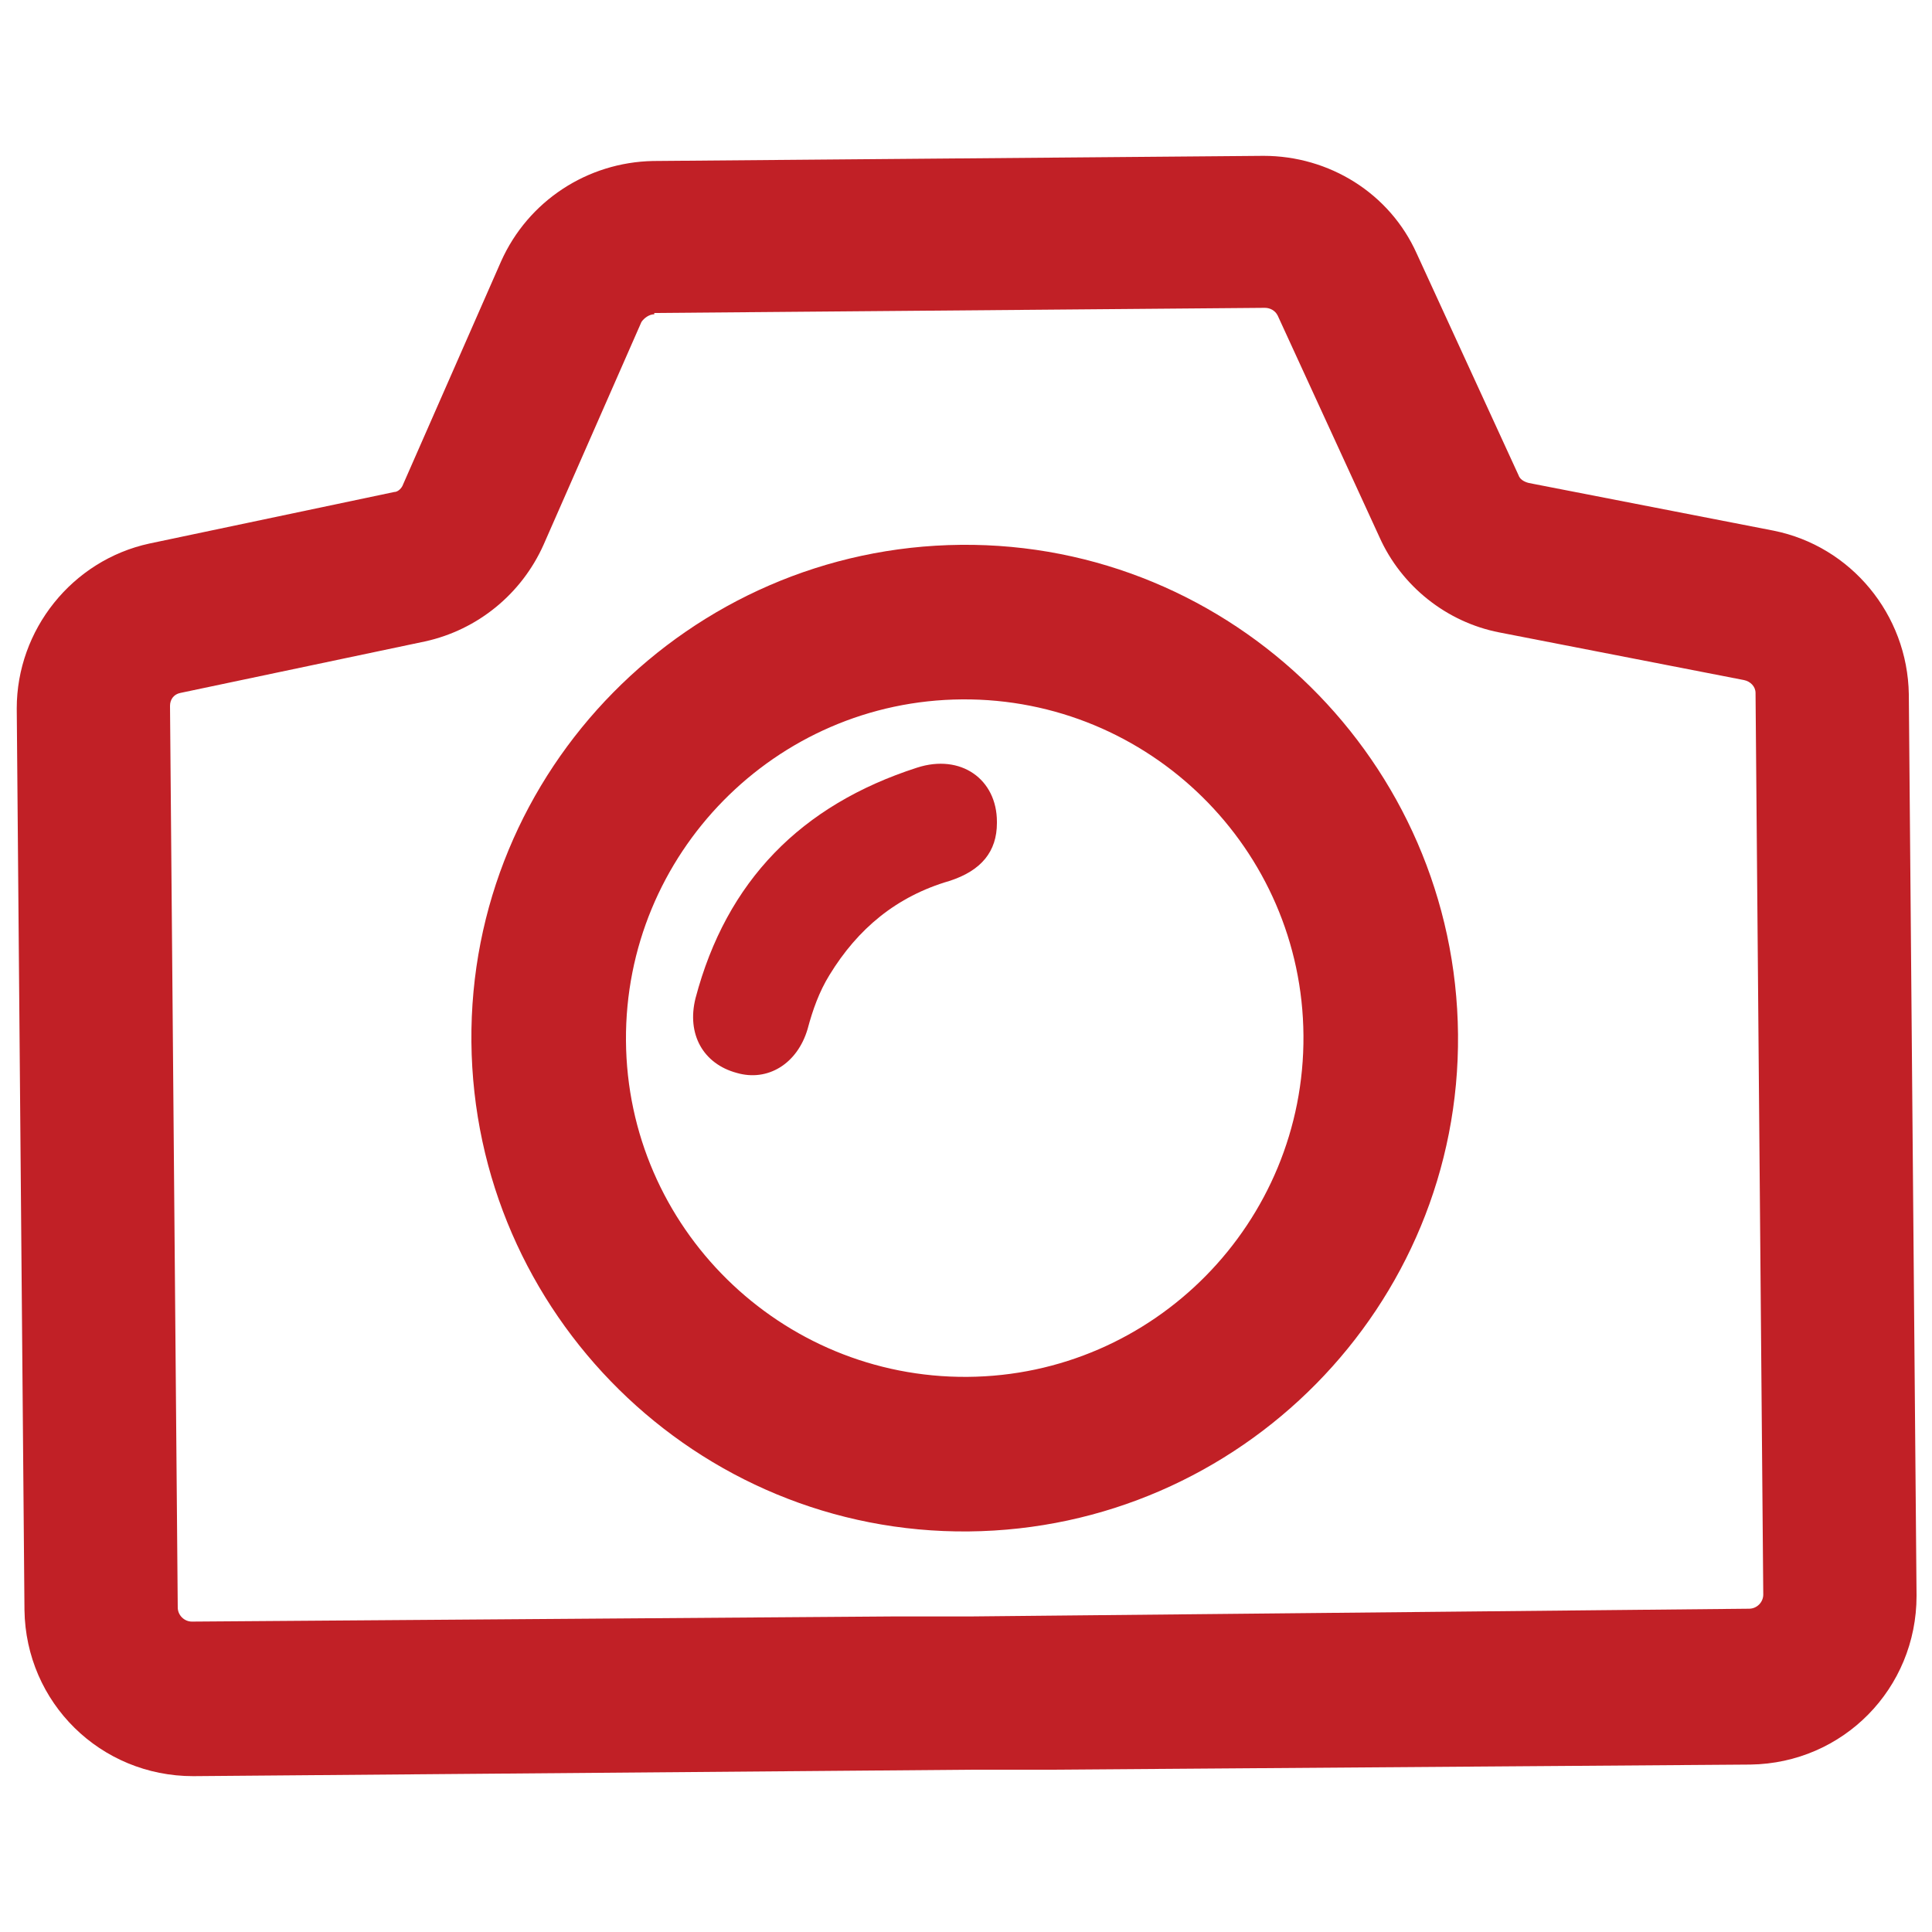
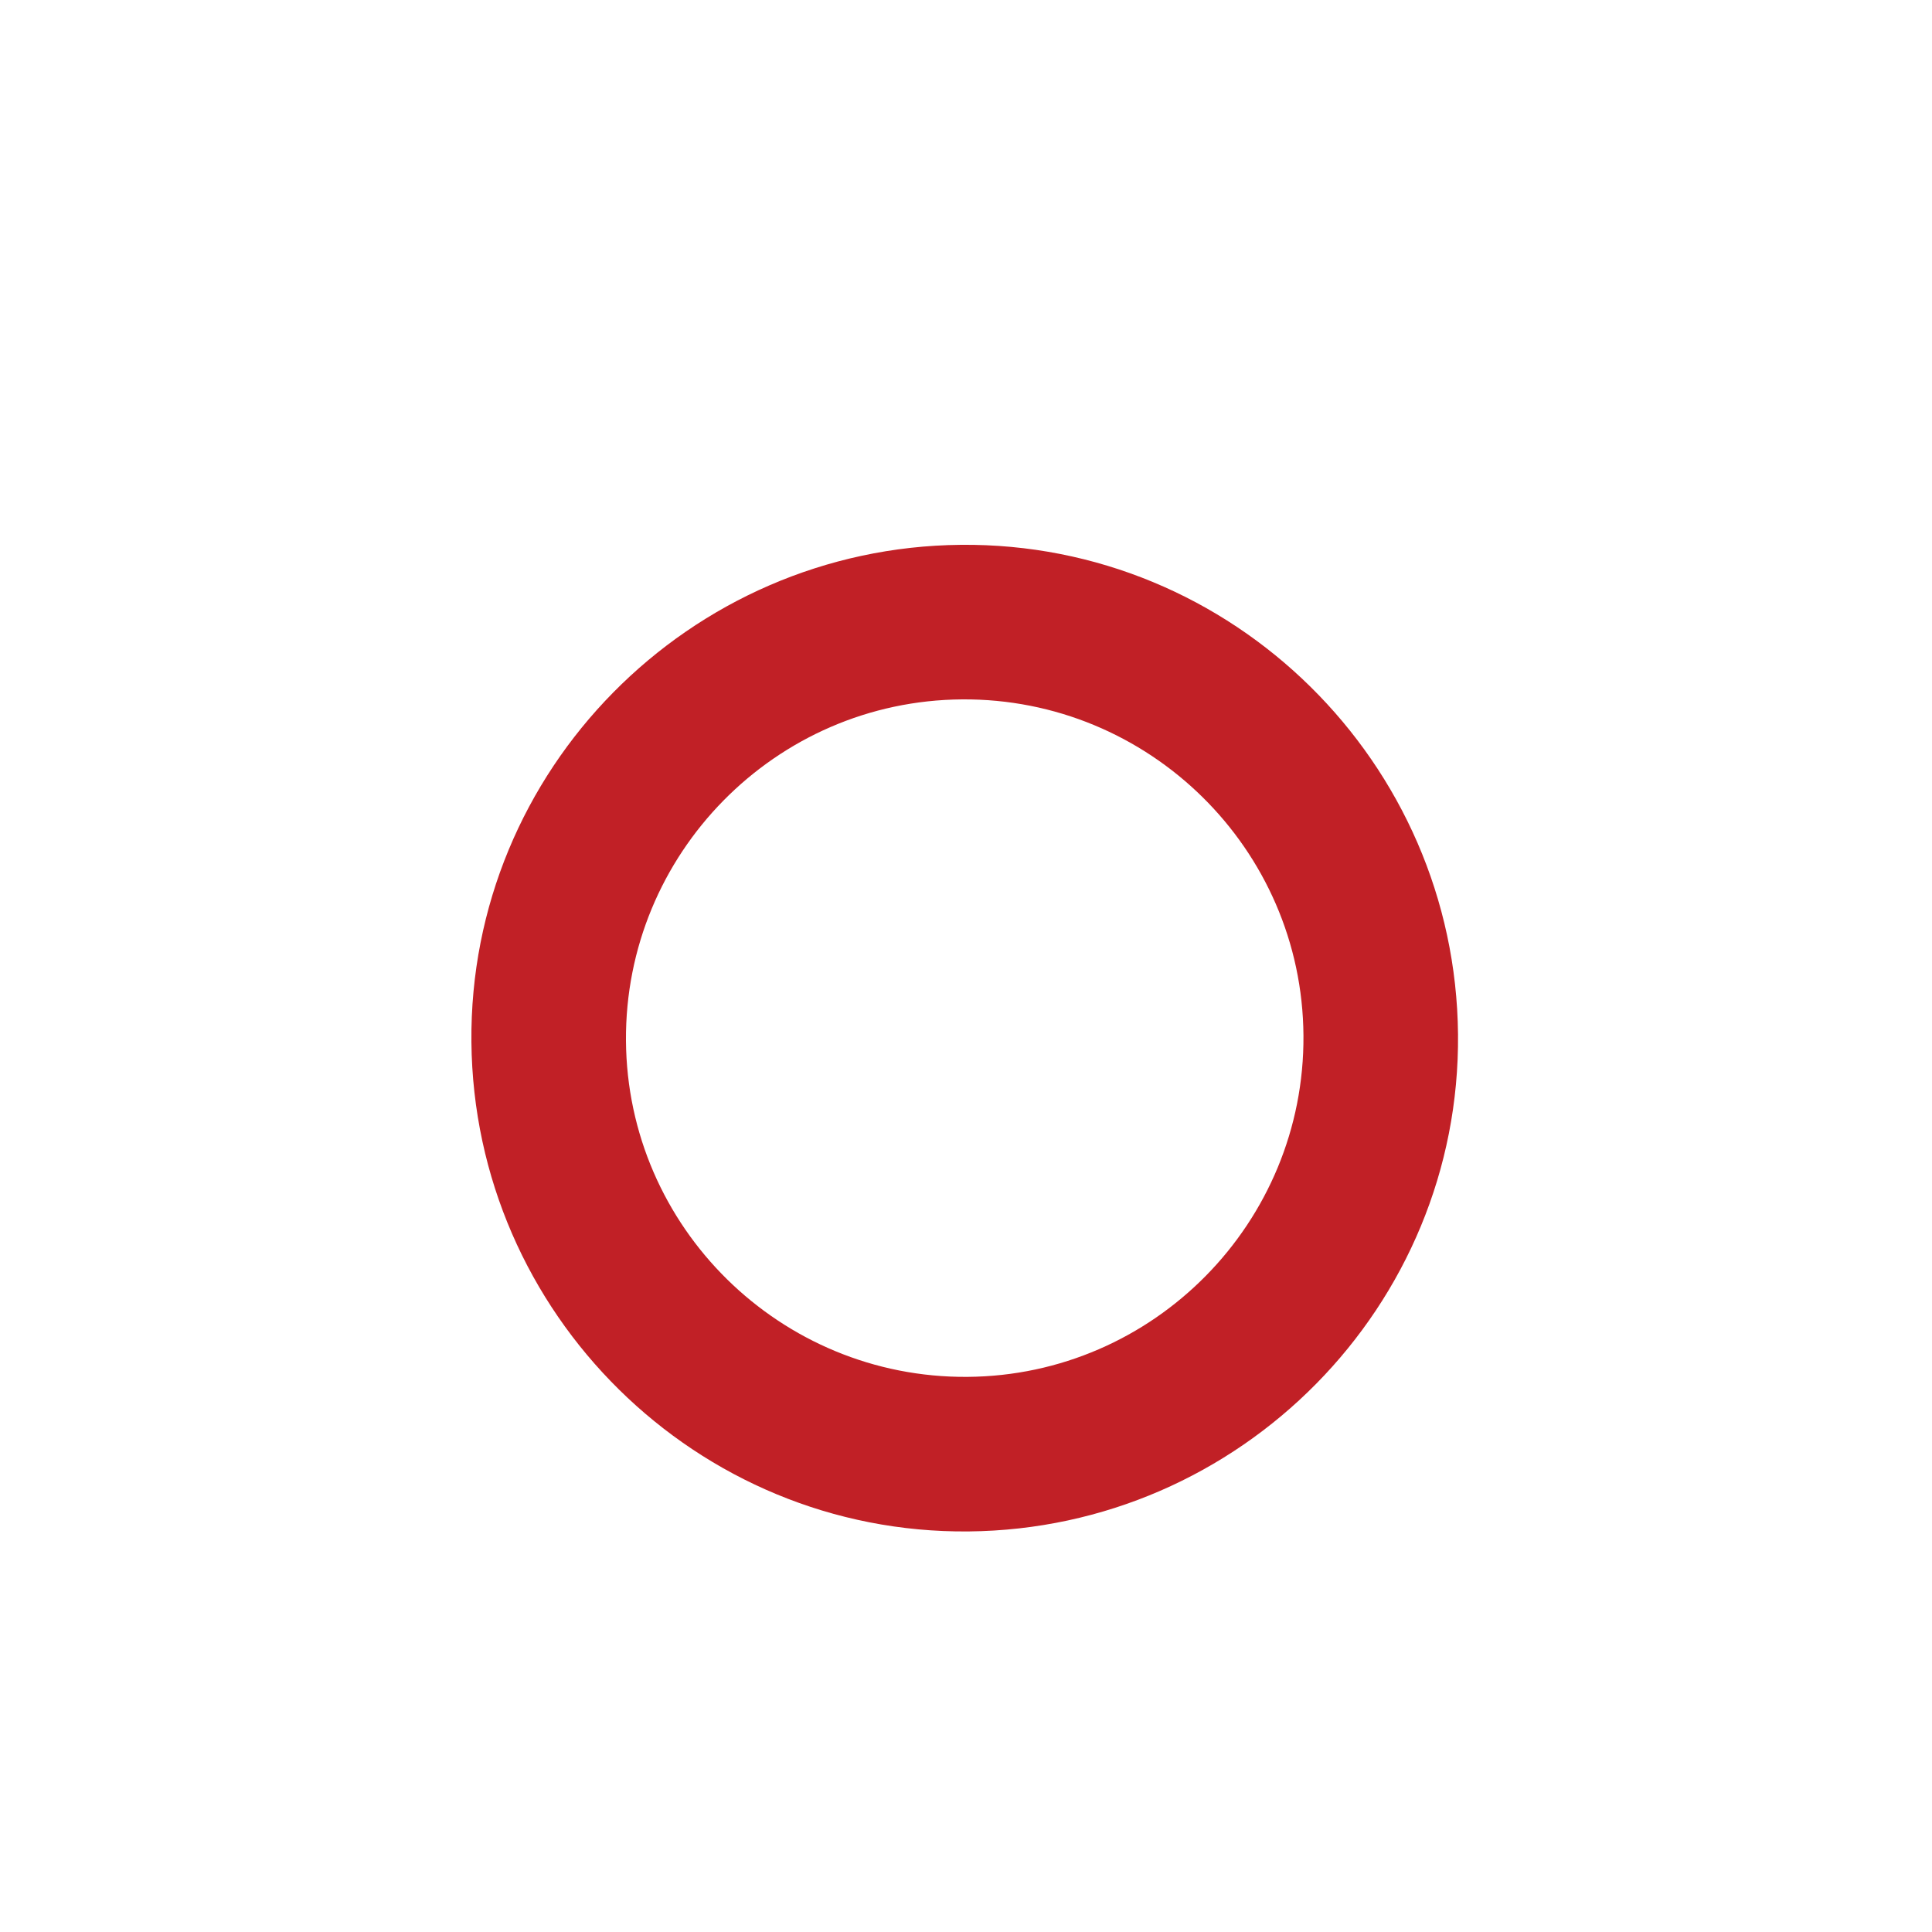
<svg xmlns="http://www.w3.org/2000/svg" id="Layer_1" version="1.1" viewBox="0 0 150 150">
  <defs>
    <style> .st0 { fill: #c12026; } </style>
  </defs>
-   <path class="st0" d="M77.4,63.9c0,2.2-1.2,3.7-3.7,4.5-4.1,1.2-7.1,3.7-9.3,7.3-.8,1.3-1.3,2.7-1.7,4.2-.8,2.7-3.1,4.1-5.5,3.4-2.6-.7-3.9-3-3.2-5.8,2.4-9.1,8.2-15,17.2-17.9,3.4-1.1,6.2.9,6.2,4.2Z" />
-   <path class="st0" d="M75.4,137.4l-60.4.5c-7.2,0-13-5.7-13.1-12.9l-.6-70c0-6.1,4.3-11.5,10.3-12.8l19-4c.3,0,.6-.3.7-.6l7.6-17.3c2.1-4.7,6.7-7.7,11.8-7.8l47.4-.4c5.1,0,9.8,2.9,11.9,7.6l7.9,17.2c.1.3.4.5.8.6l19,3.7c6,1.2,10.4,6.5,10.5,12.7l.6,70c0,7.2-5.7,13-12.9,13.1l-54.4.4h-6ZM50.8,24.4c-.4,0-.8.3-1,.6l-7.6,17.3c-1.7,3.8-5.1,6.6-9.2,7.5l-19,4c-.5.1-.8.5-.8,1l.6,70c0,.6.5,1.1,1.1,1.1l54.5-.4h6c0,0,60.4-.6,60.4-.6.6,0,1.1-.5,1.1-1.1l-.6-70c0-.5-.4-.9-.9-1l-19-3.7c-4.1-.8-7.6-3.6-9.3-7.4l-7.9-17.2c-.2-.4-.6-.6-1-.6l-47.4.4Z" />
  <path class="st0" d="M75.2,118.9c-21.1.2-38.4-16.9-38.6-38-.2-21.1,16.9-38.4,38-38.6,21.1-.2,38.4,16.9,38.6,38s-16.9,38.4-38,38.6ZM74.7,54.3c-14.5.1-26.2,12-26.1,26.5.1,14.5,12,26.2,26.5,26.1,14.5-.1,26.2-12,26.1-26.5-.1-14.5-12-26.2-26.5-26.1Z" />
</svg>